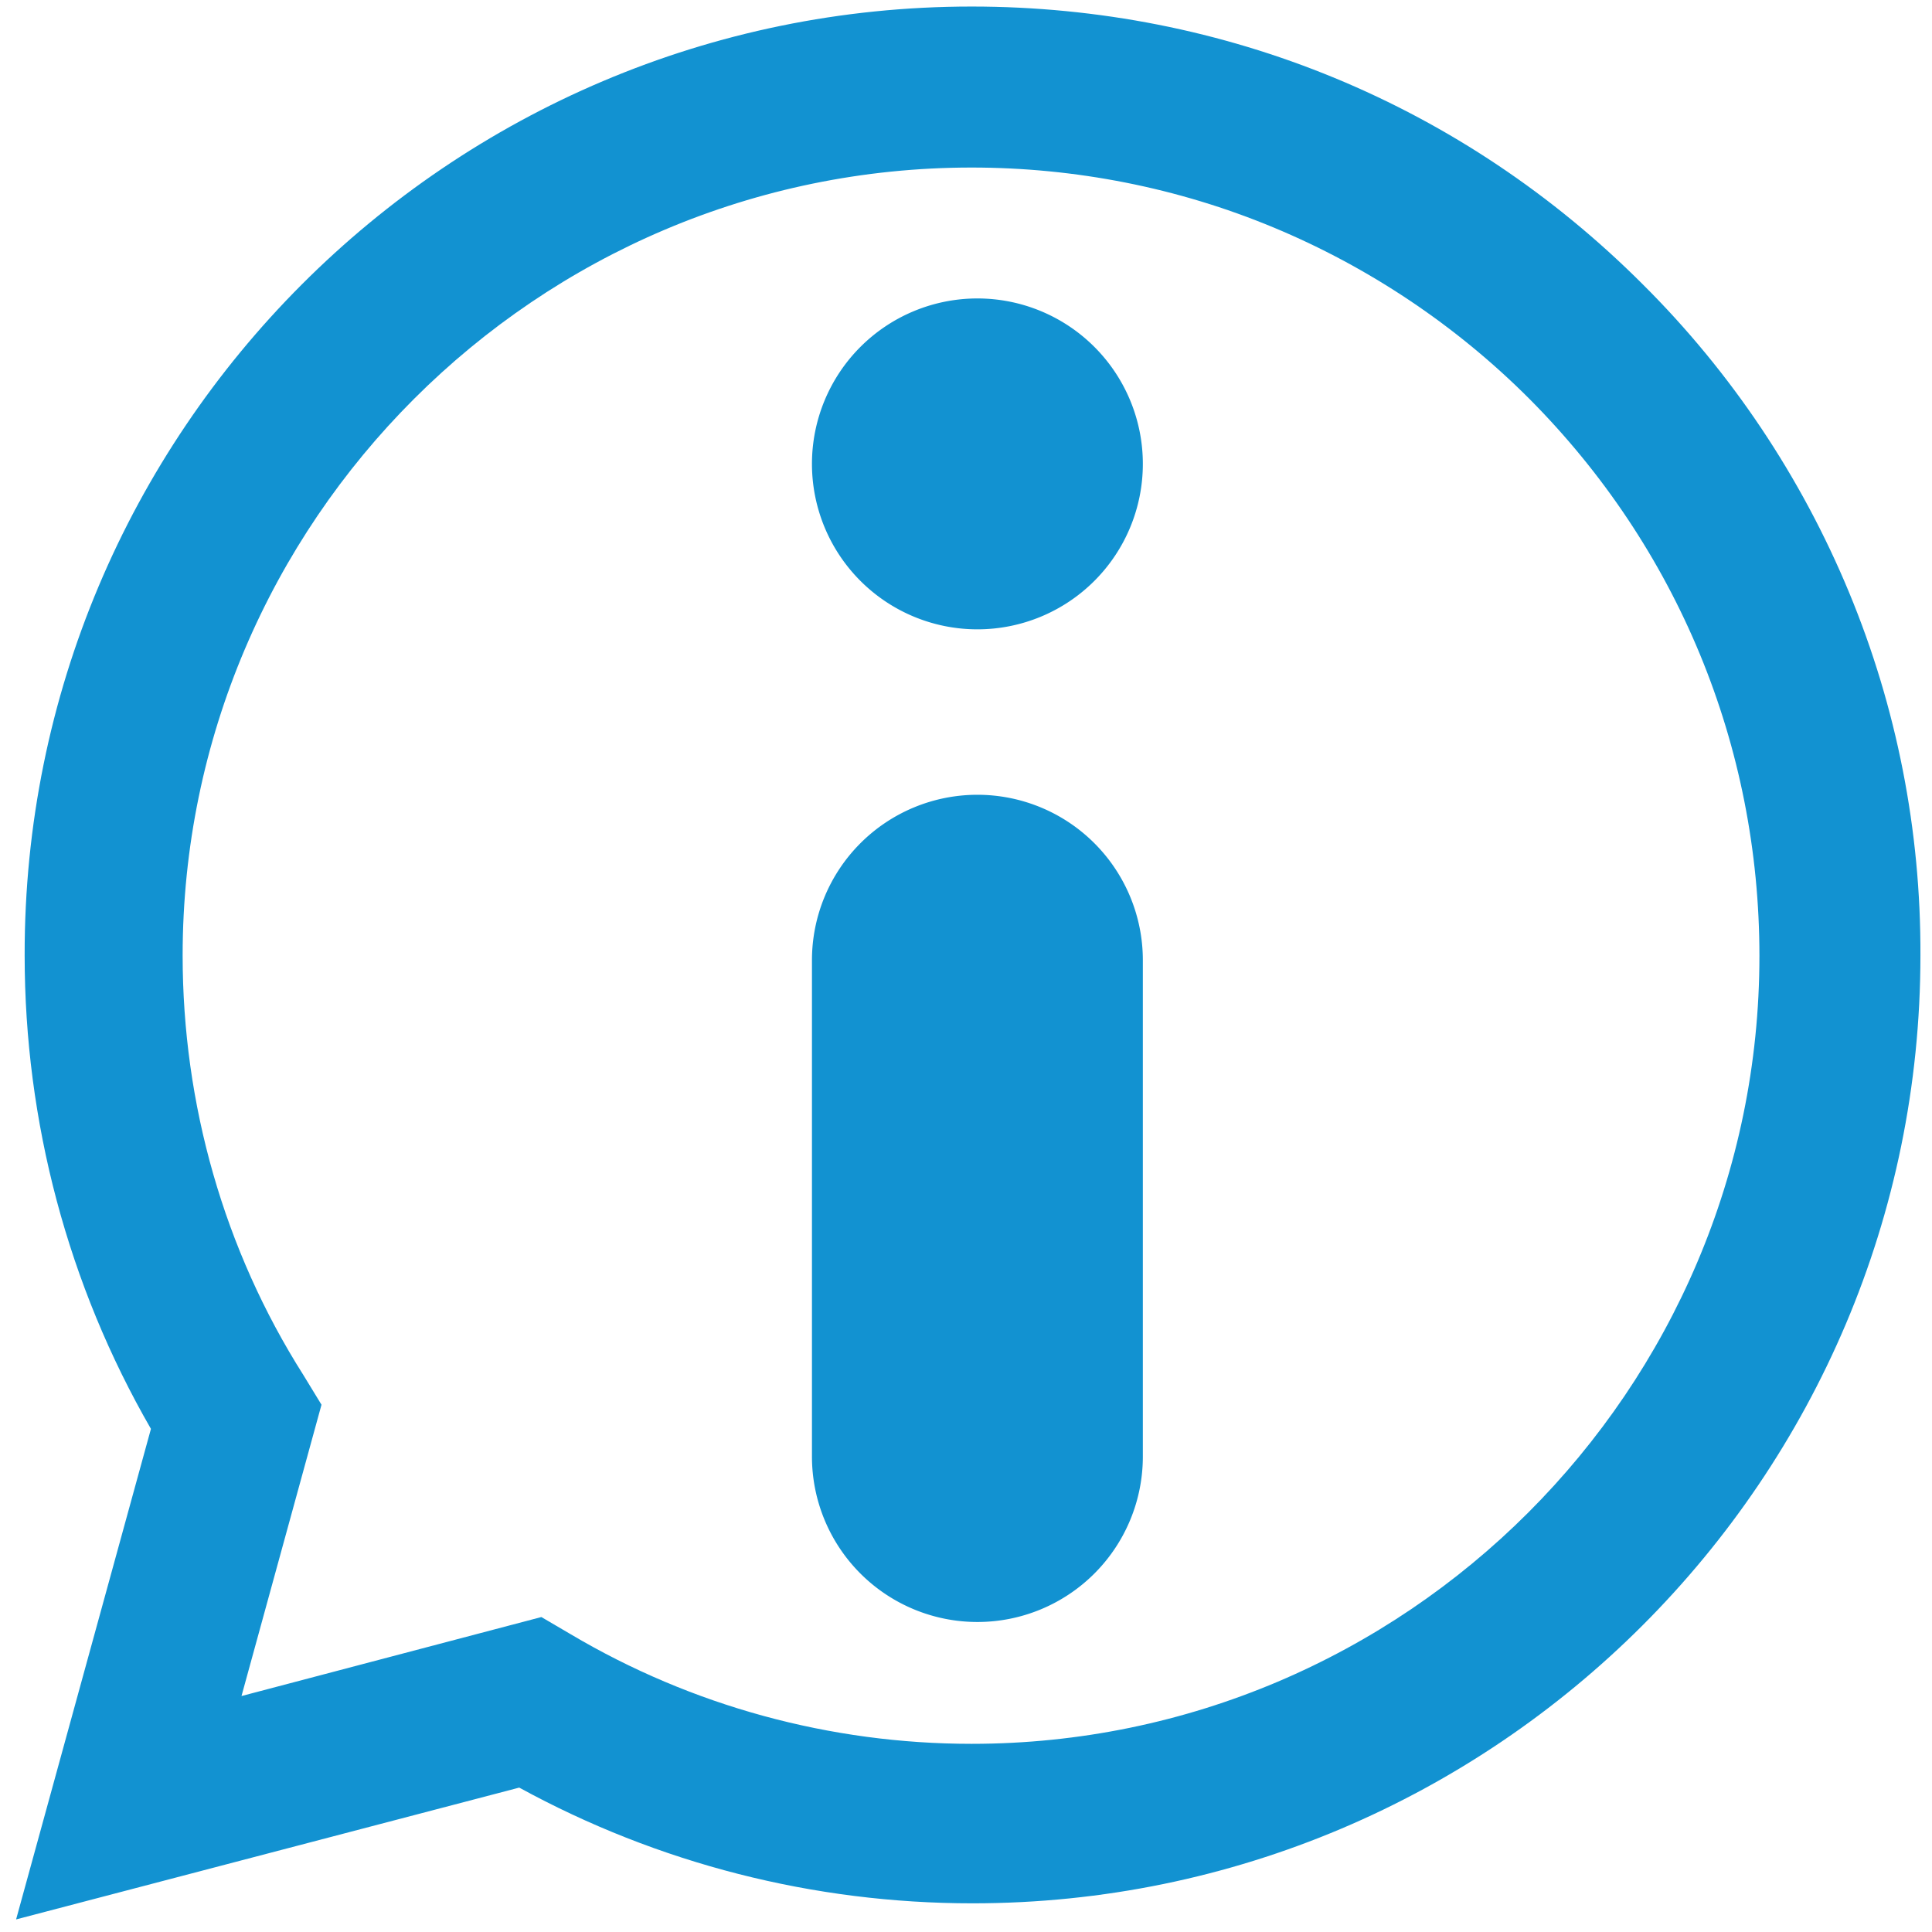
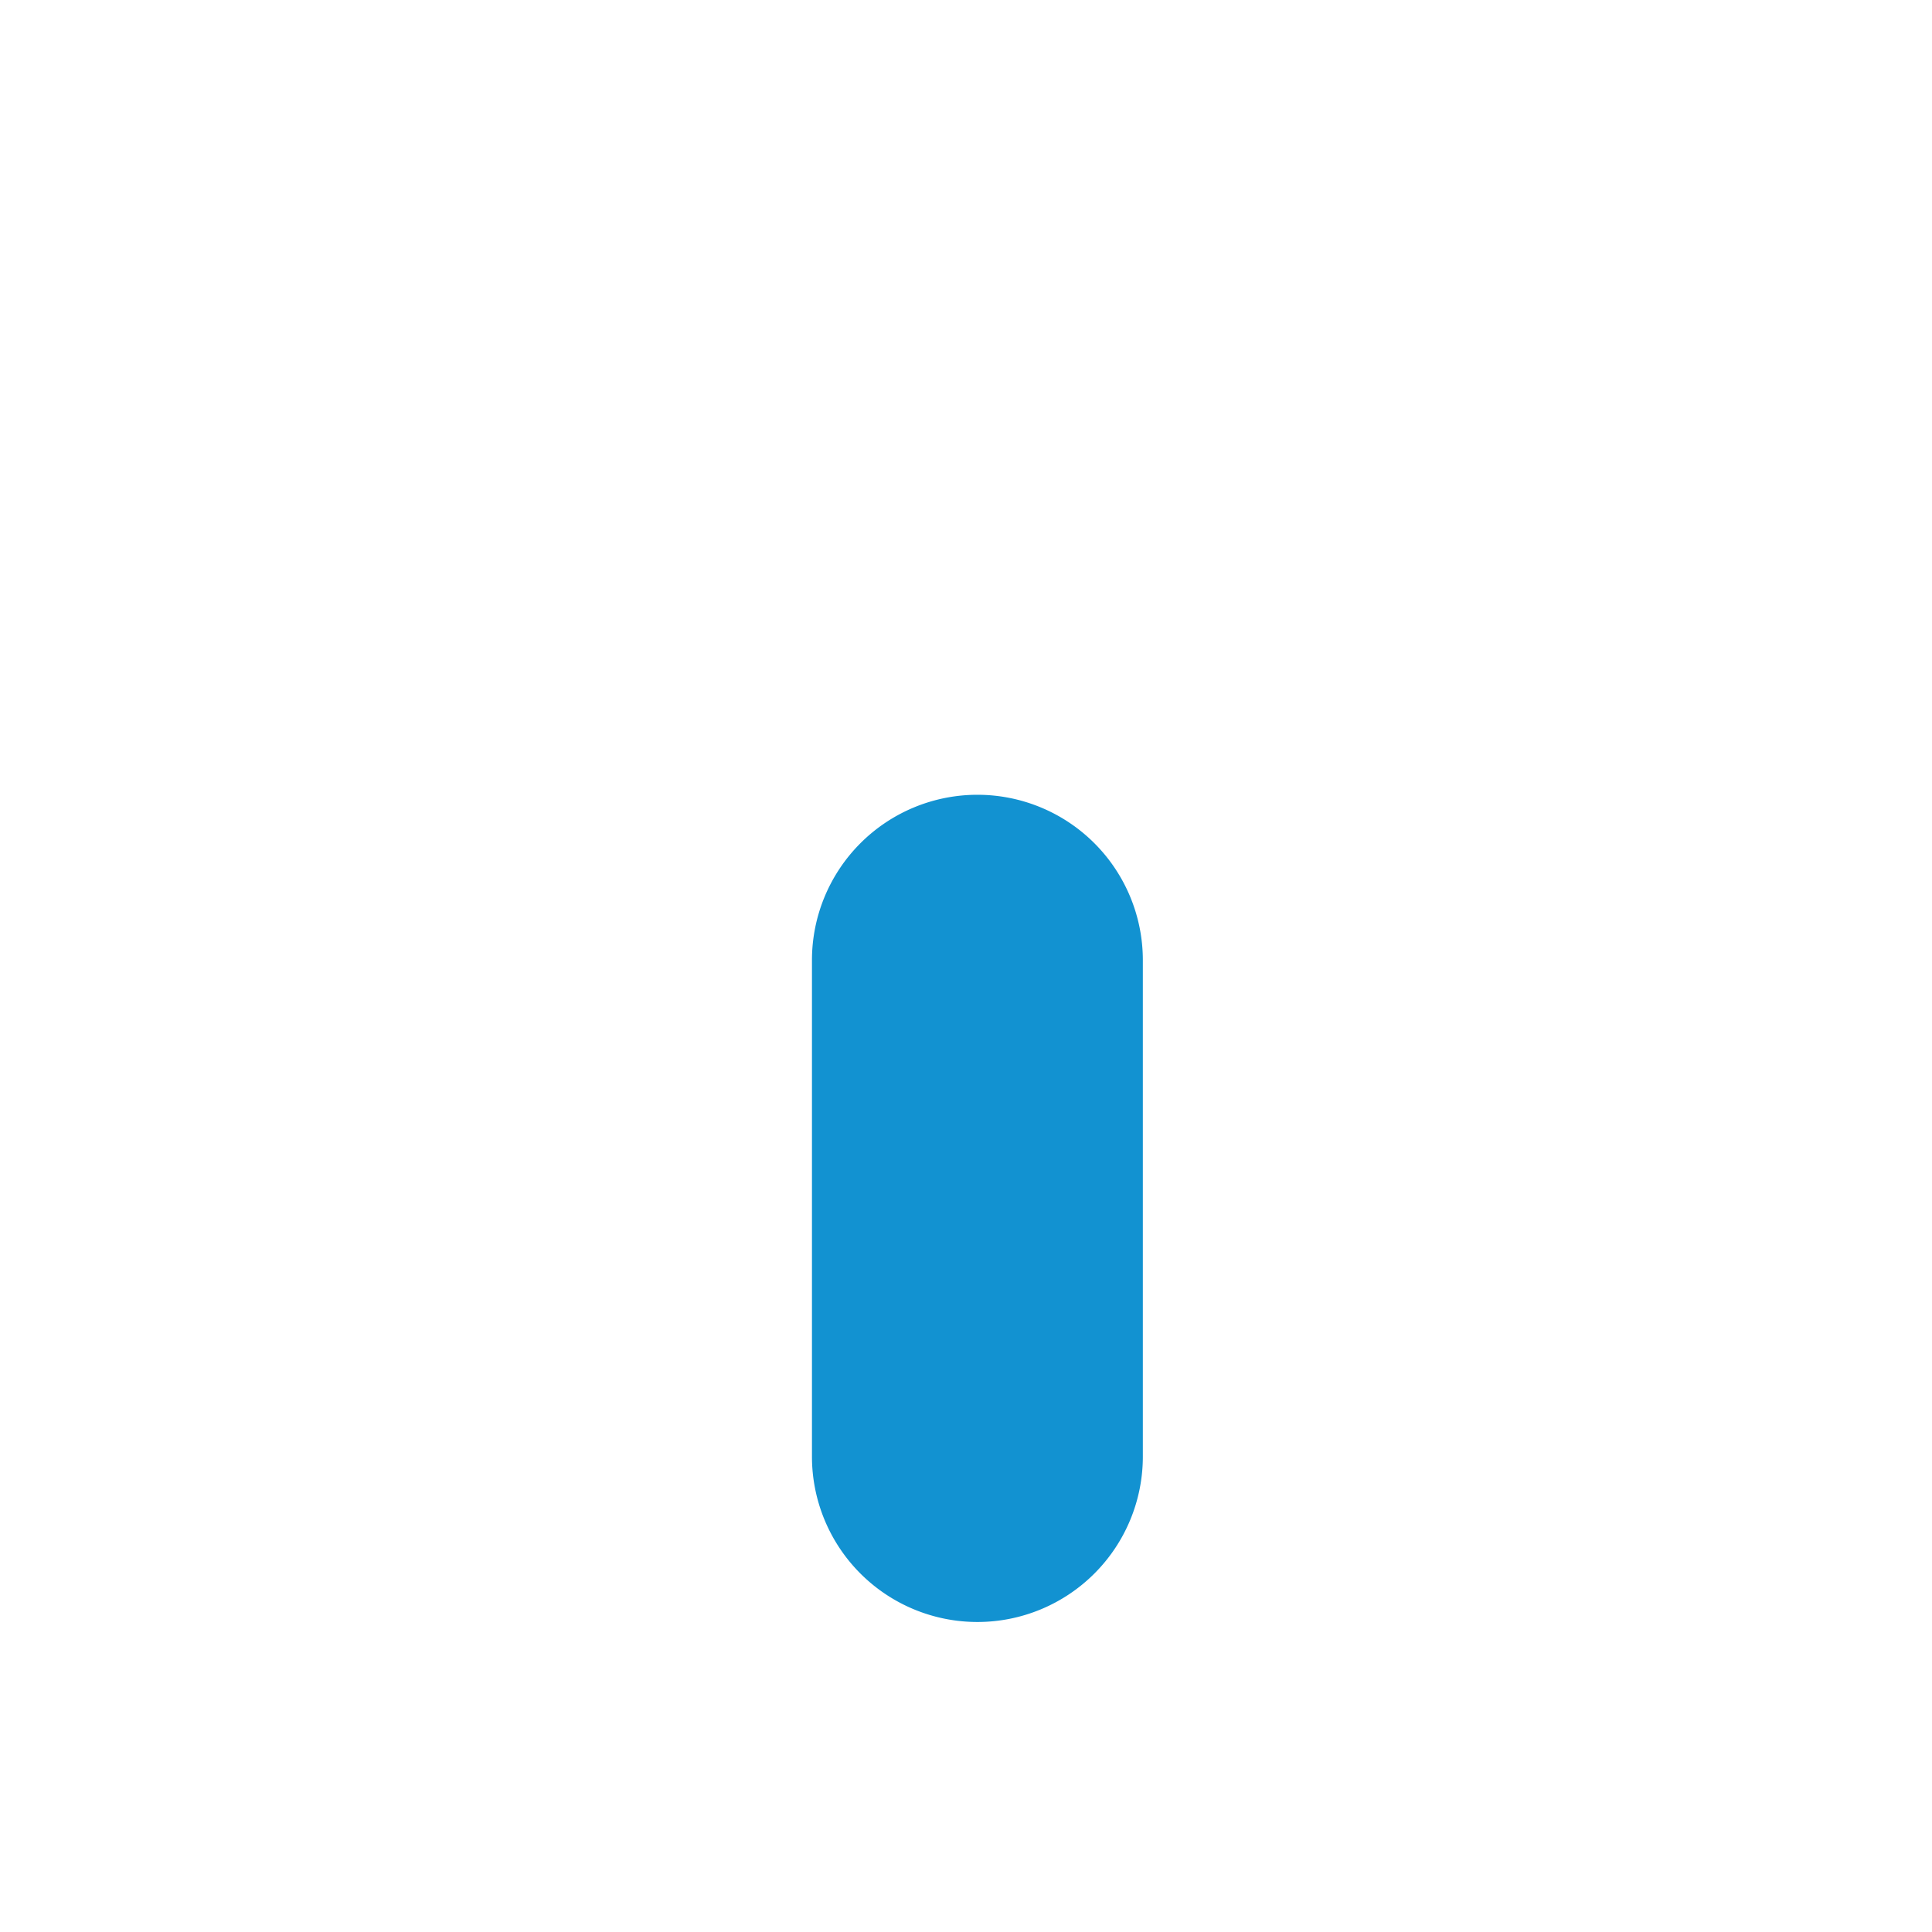
<svg xmlns="http://www.w3.org/2000/svg" xmlns:ns1="http://sodipodi.sourceforge.net/DTD/sodipodi-0.dtd" xmlns:ns2="http://www.inkscape.org/namespaces/inkscape" width="128" height="128" viewBox="0 0 3.84 3.84" fill="none" version="1.1" id="svg2" ns1:docname="icon-contact.svg" ns2:version="1.4.2 (f4327f4, 2025-05-13)">
  <defs id="defs2" />
  <ns1:namedview id="namedview2" pagecolor="#ffffff" bordercolor="#000000" borderopacity="0.25" ns2:showpageshadow="2" ns2:pageopacity="0.0" ns2:pagecheckerboard="0" ns2:deskcolor="#d1d1d1" ns2:zoom="4.5375" ns2:cx="144.46281" ns2:cy="10.027548" ns2:window-width="3840" ns2:window-height="2054" ns2:window-x="2869" ns2:window-y="-11" ns2:window-maximized="1" ns2:current-layer="svg2" />
-   <path d="M 0.032,3.815 0.3,2.84 C 0.135,2.554 0.049,2.229 0.049,1.899 0.047,0.858 0.892,0.013 1.931,0.013 c 0.504,0 0.977,0.195 1.334,0.552 0.176,0.175 0.315,0.383 0.41,0.612 0.095,0.229 0.143,0.474 0.142,0.722 0,1.039 -0.845,1.884 -1.884,1.884 -0.316,0 -0.625,-0.079 -0.901,-0.23 z M 1.076,3.214 1.134,3.248 c 0.241,0.143 0.517,0.218 0.797,0.218 0.862,0 1.566,-0.703 1.566,-1.566 0,-0.418 -0.163,-0.812 -0.458,-1.108 C 2.894,0.647 2.721,0.531 2.531,0.452 2.341,0.373 2.137,0.333 1.931,0.333 1.067,0.333 0.363,1.037 0.363,1.899 c 0,0.295 0.082,0.585 0.24,0.834 L 0.639,2.792 0.48,3.371 1.076,3.214 Z" fill="#000000" id="path1" style="stroke-width:0.19;fill:#1292d1;fill-opacity:1" />
  <g id="g6" transform="matrix(0.03,0,0,0.03,0.025,-0.03)">
-     <path d="M 63.922,42.695 A 10.961,10.961 0 1 1 74.883,31.734 10.961,10.961 0 0 1 63.922,42.695 Z m 0,-10.961 z" id="path1-0" style="fill:#1292d1;fill-opacity:1;stroke-width:5.481" />
    <path d="M 63.922,108.461 A 10.961,10.961 0 0 1 52.961,97.5 V 64.617 a 10.961,10.961 0 0 1 21.922,0 V 97.5 A 10.961,10.961 0 0 1 63.922,108.461 Z m 0,-43.844 z" id="path3" style="fill:#1292d1;fill-opacity:1;stroke-width:5.481" />
  </g>
</svg>